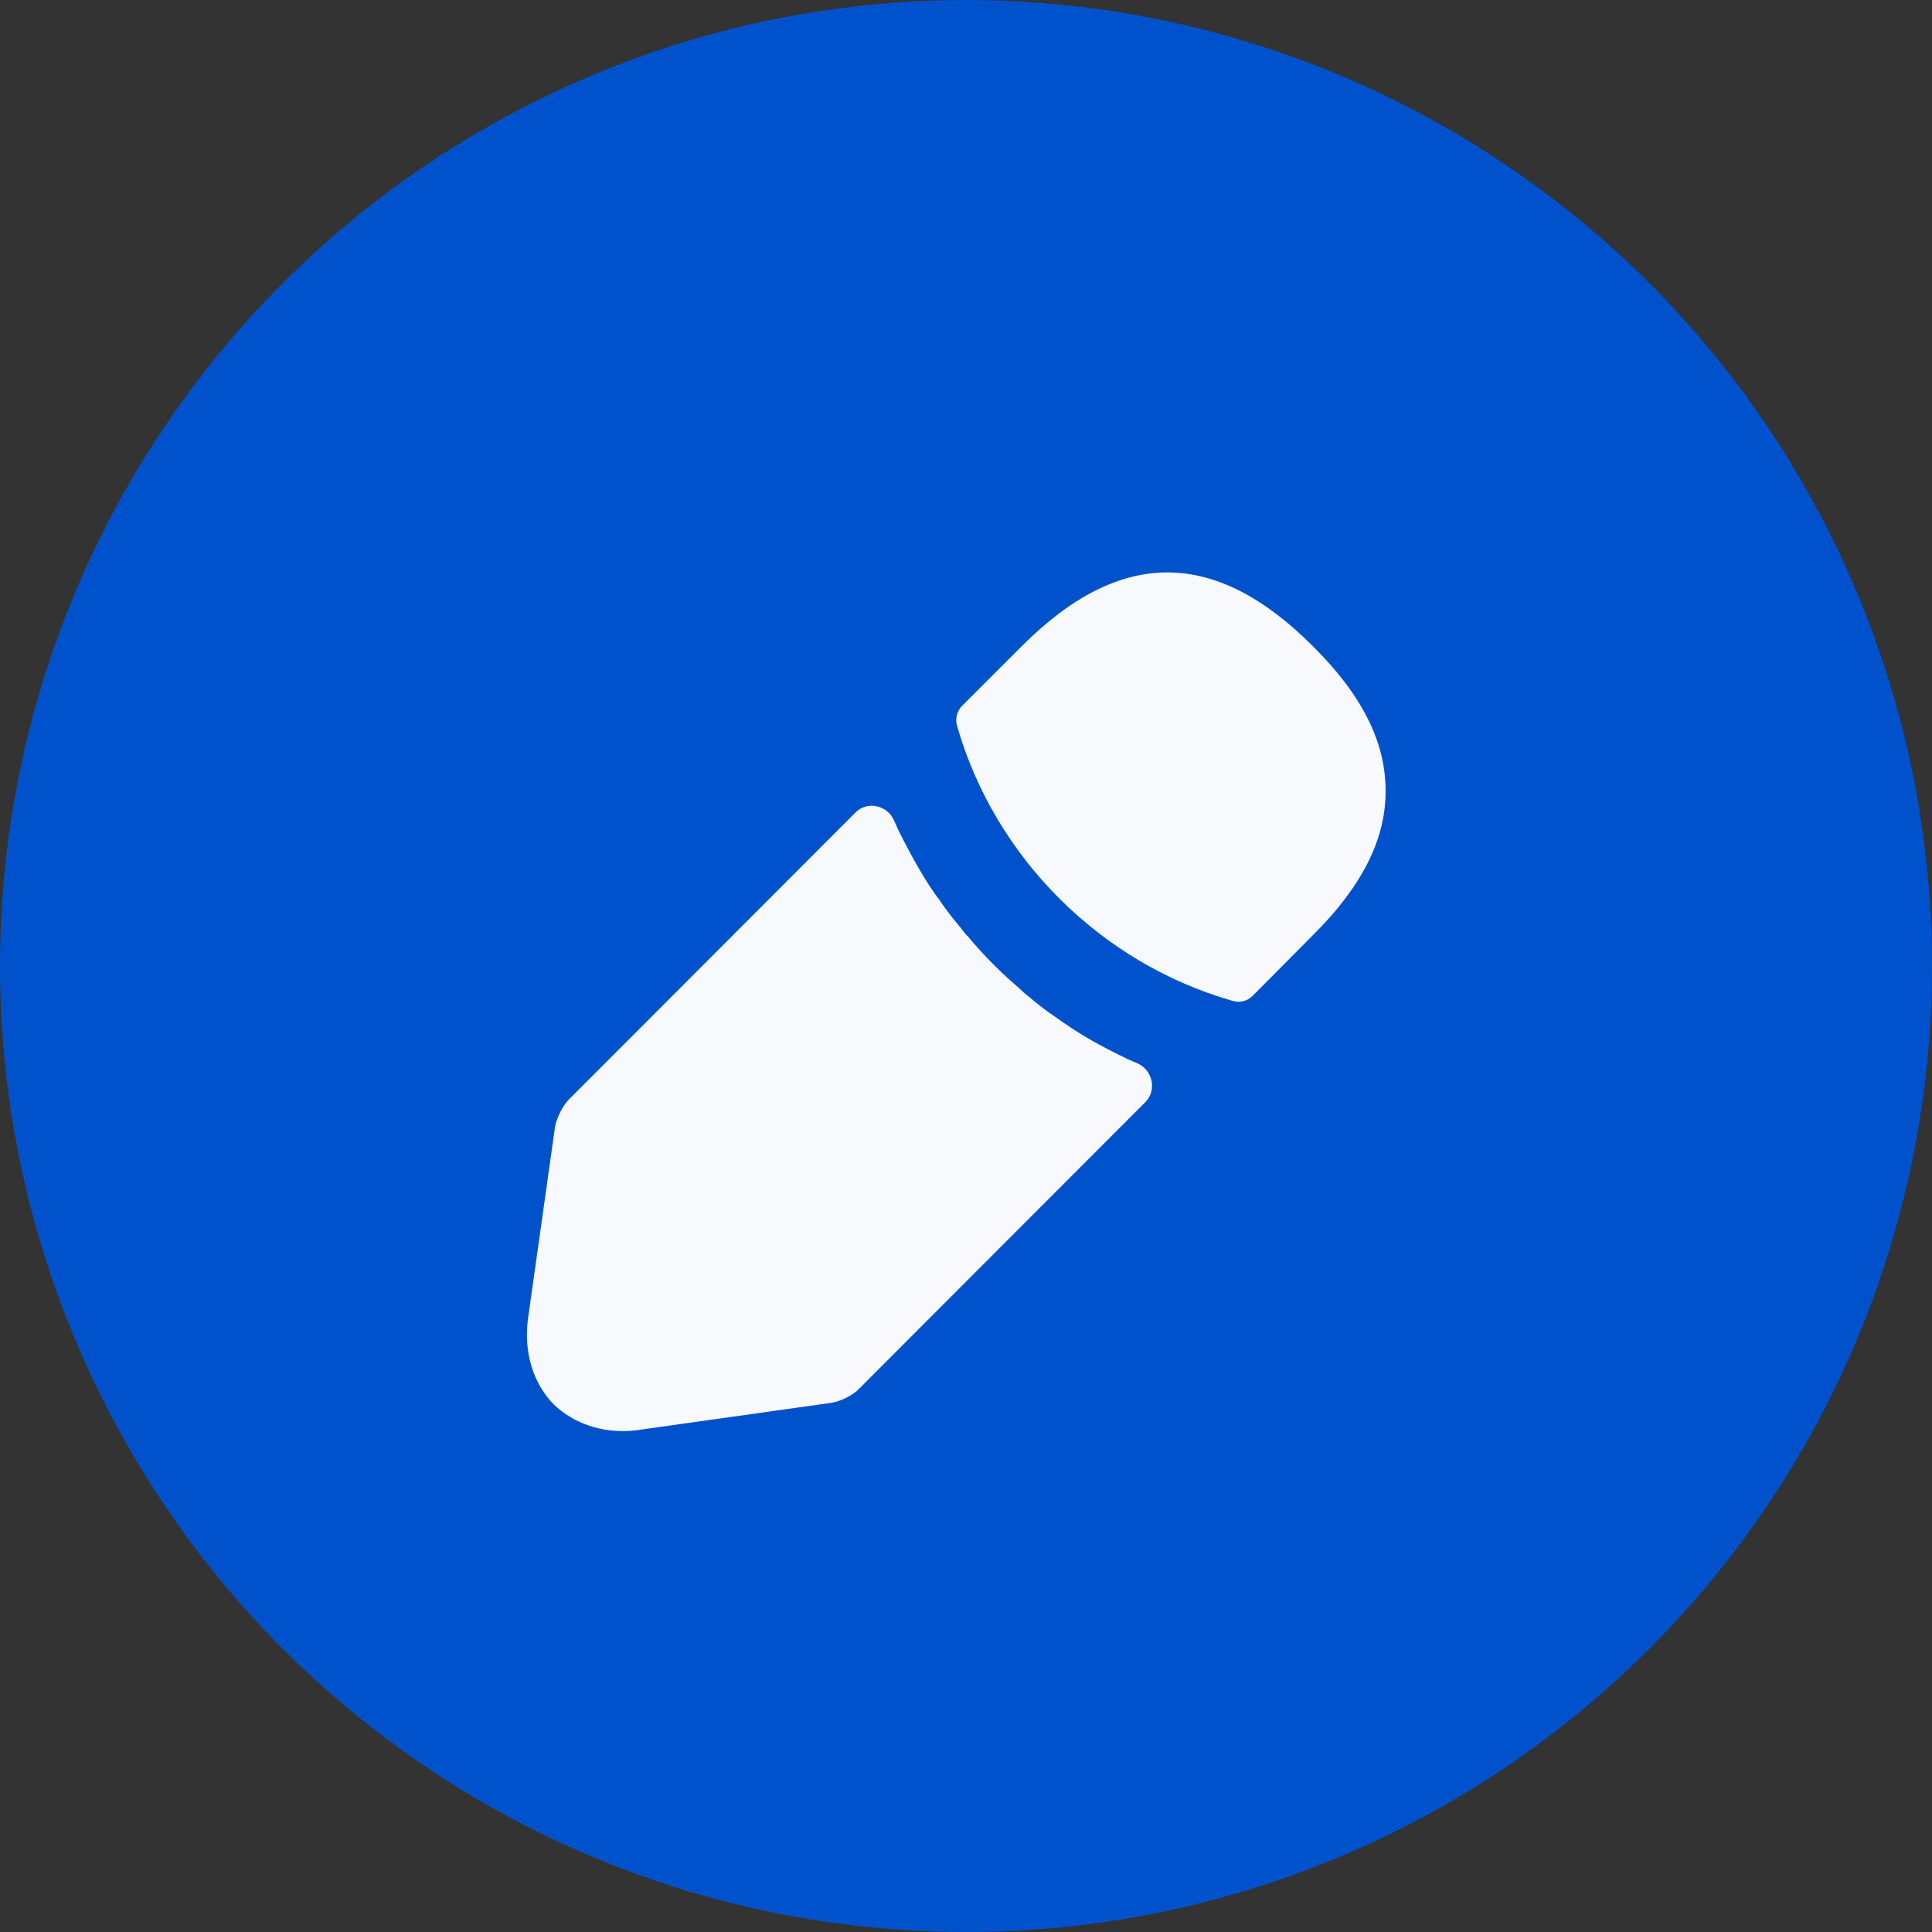
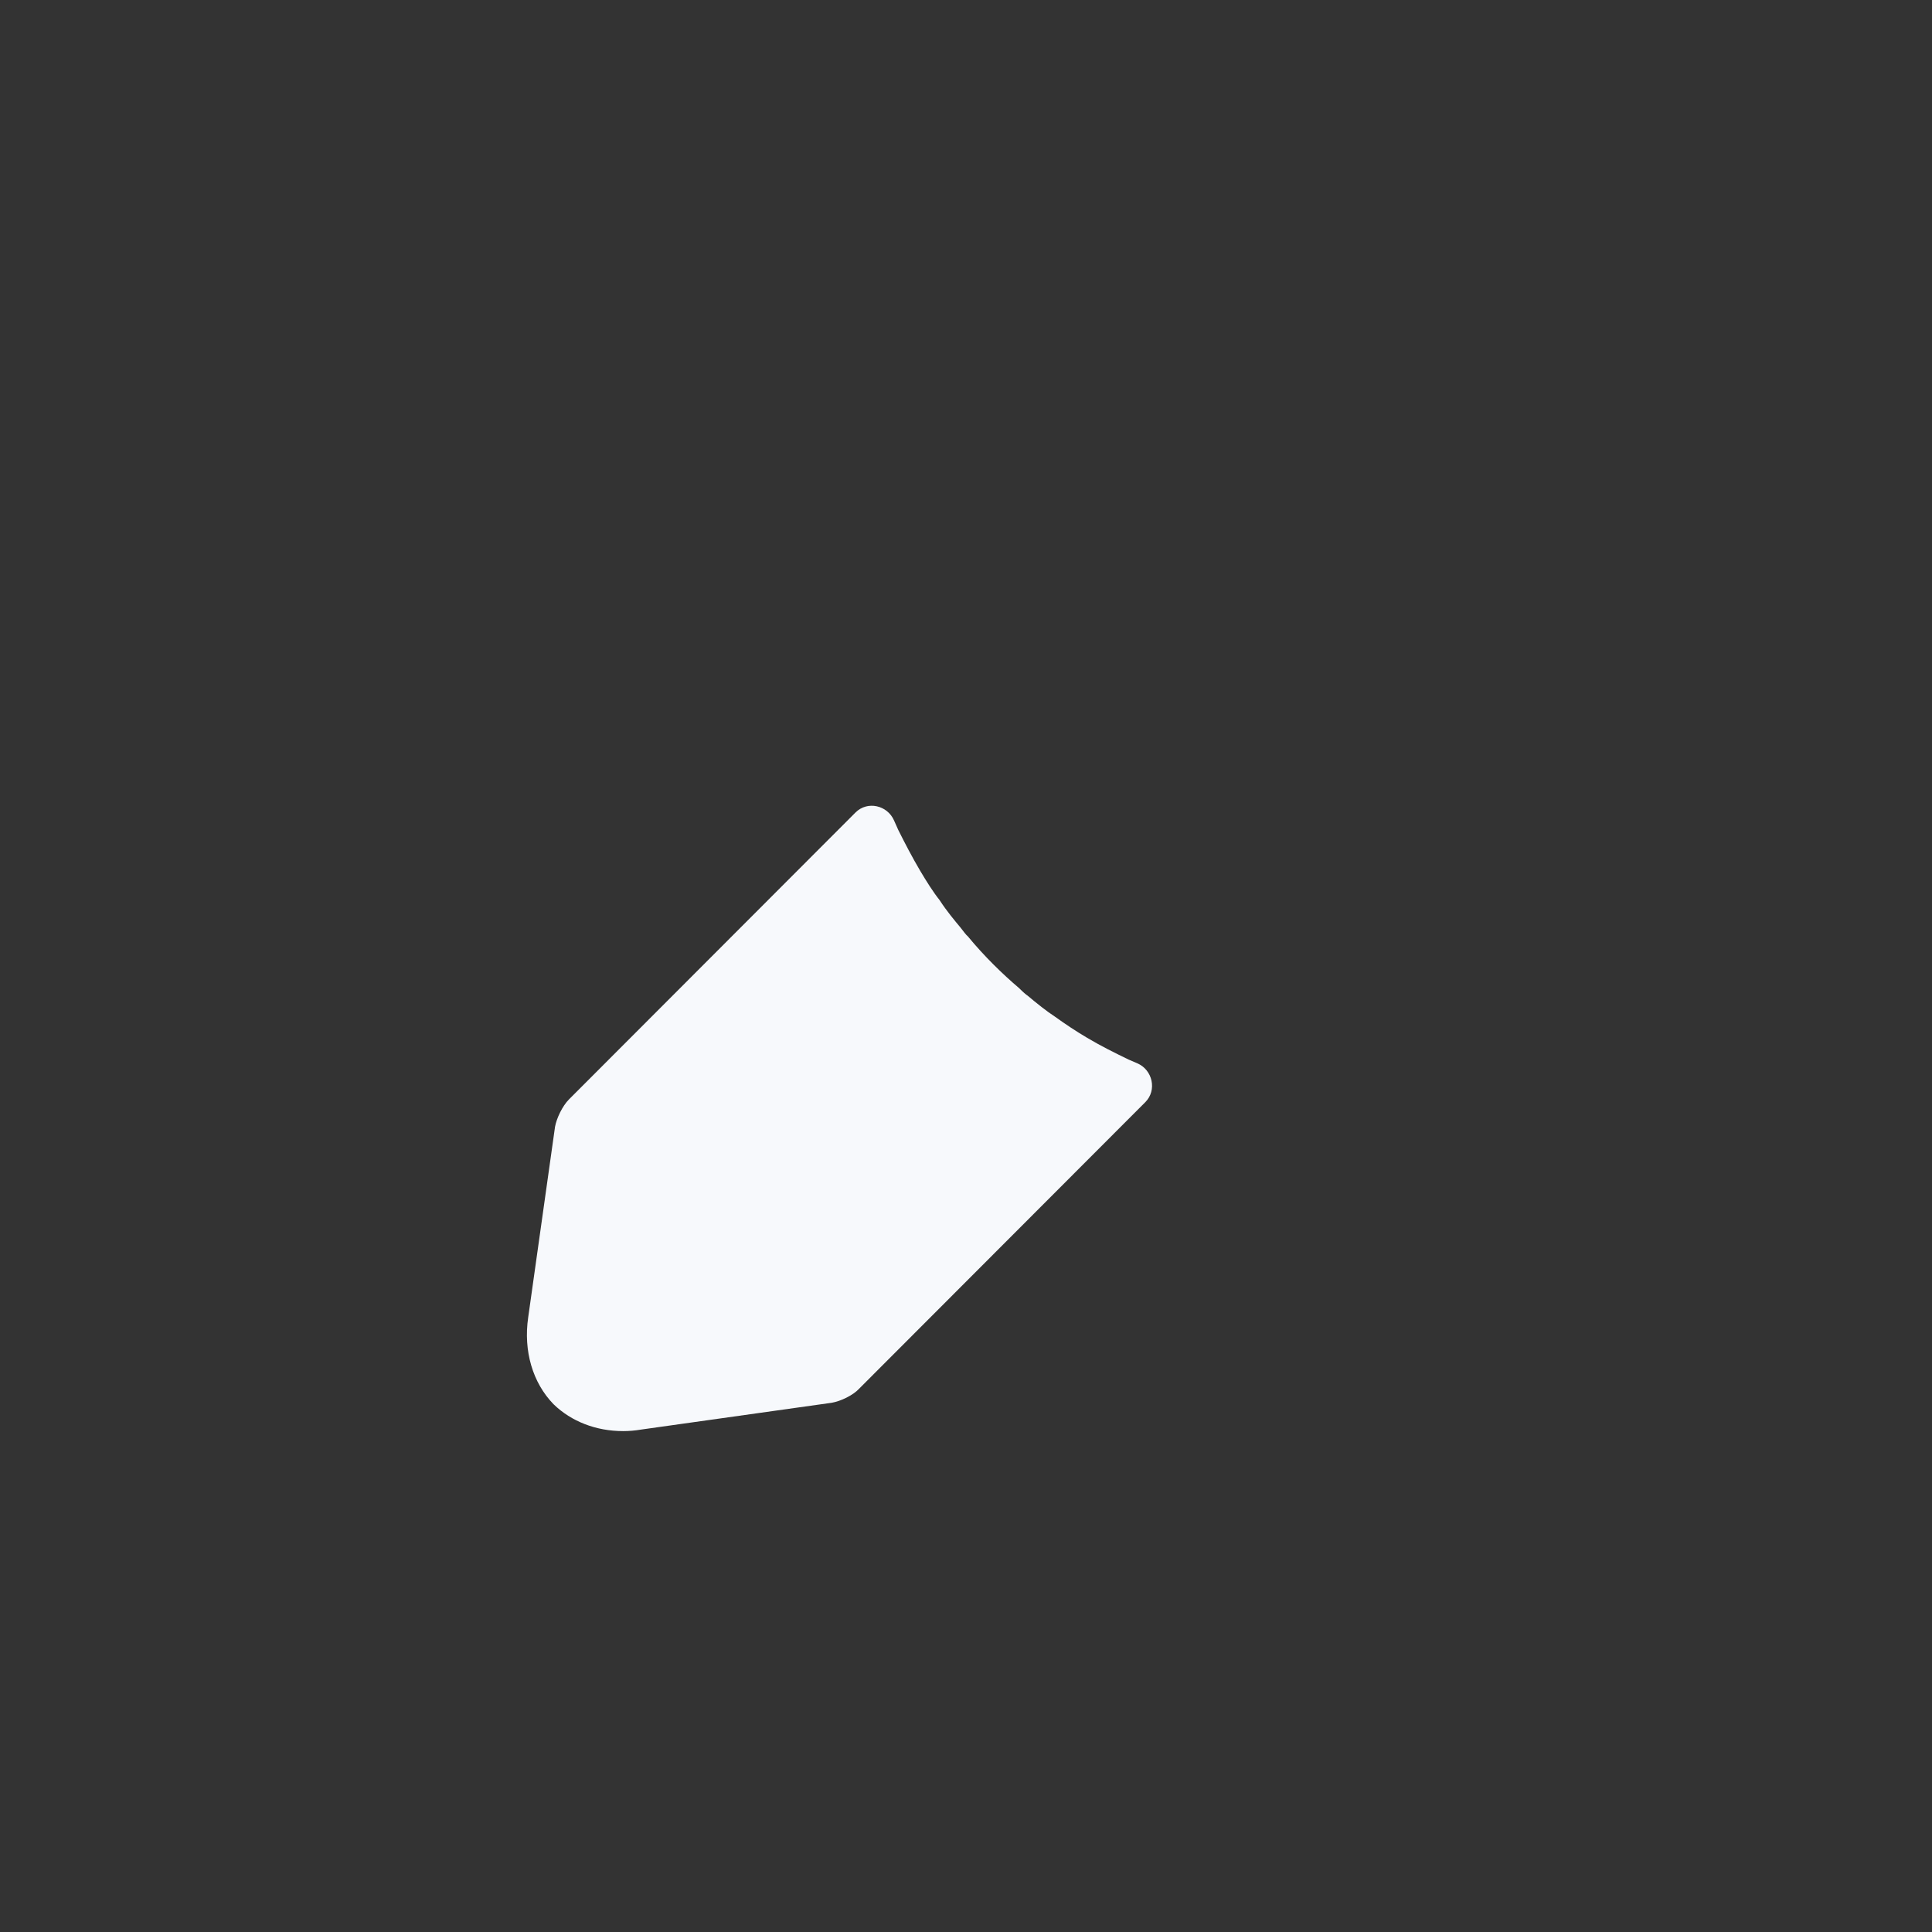
<svg xmlns="http://www.w3.org/2000/svg" width="42" height="42" viewBox="0 0 42 42" fill="none">
  <rect x="0" y="0" width="42" height="42" fill="#333333" stroke="none" />
-   <circle cx="21" cy="21" r="21" fill="#0052CC" />
-   <path d="M28.531 14.038C26.431 11.94 24.375 11.886 22.222 14.038L20.913 15.346C20.805 15.454 20.761 15.627 20.805 15.778C21.627 18.643 23.921 20.934 26.788 21.756C26.832 21.767 26.875 21.778 26.918 21.778C27.037 21.778 27.146 21.734 27.232 21.648L28.531 20.34C29.602 19.28 30.121 18.253 30.121 17.216C30.132 16.145 29.613 15.108 28.531 14.038Z" fill="#F7F9FC" />
  <path d="M24.537 23.035C24.224 22.884 23.922 22.733 23.63 22.559C23.393 22.419 23.166 22.268 22.939 22.105C22.756 21.986 22.54 21.814 22.335 21.641C22.313 21.63 22.238 21.565 22.151 21.478C21.795 21.176 21.395 20.787 21.039 20.354C21.007 20.332 20.953 20.257 20.877 20.16C20.769 20.03 20.585 19.814 20.424 19.565C20.294 19.403 20.143 19.165 20.002 18.927C19.83 18.635 19.678 18.343 19.527 18.041C19.495 17.972 19.465 17.904 19.436 17.837C19.291 17.503 18.855 17.405 18.598 17.663L12.369 23.9C12.228 24.041 12.099 24.311 12.066 24.495L11.483 28.635C11.375 29.37 11.581 30.062 12.034 30.527C12.423 30.905 12.963 31.111 13.546 31.111C13.675 31.111 13.805 31.1 13.934 31.078L18.081 30.495C18.275 30.462 18.545 30.332 18.674 30.192L24.897 23.961C25.157 23.702 25.058 23.257 24.721 23.114C24.661 23.088 24.6 23.062 24.537 23.035Z" fill="#F7F9FC" />
</svg>